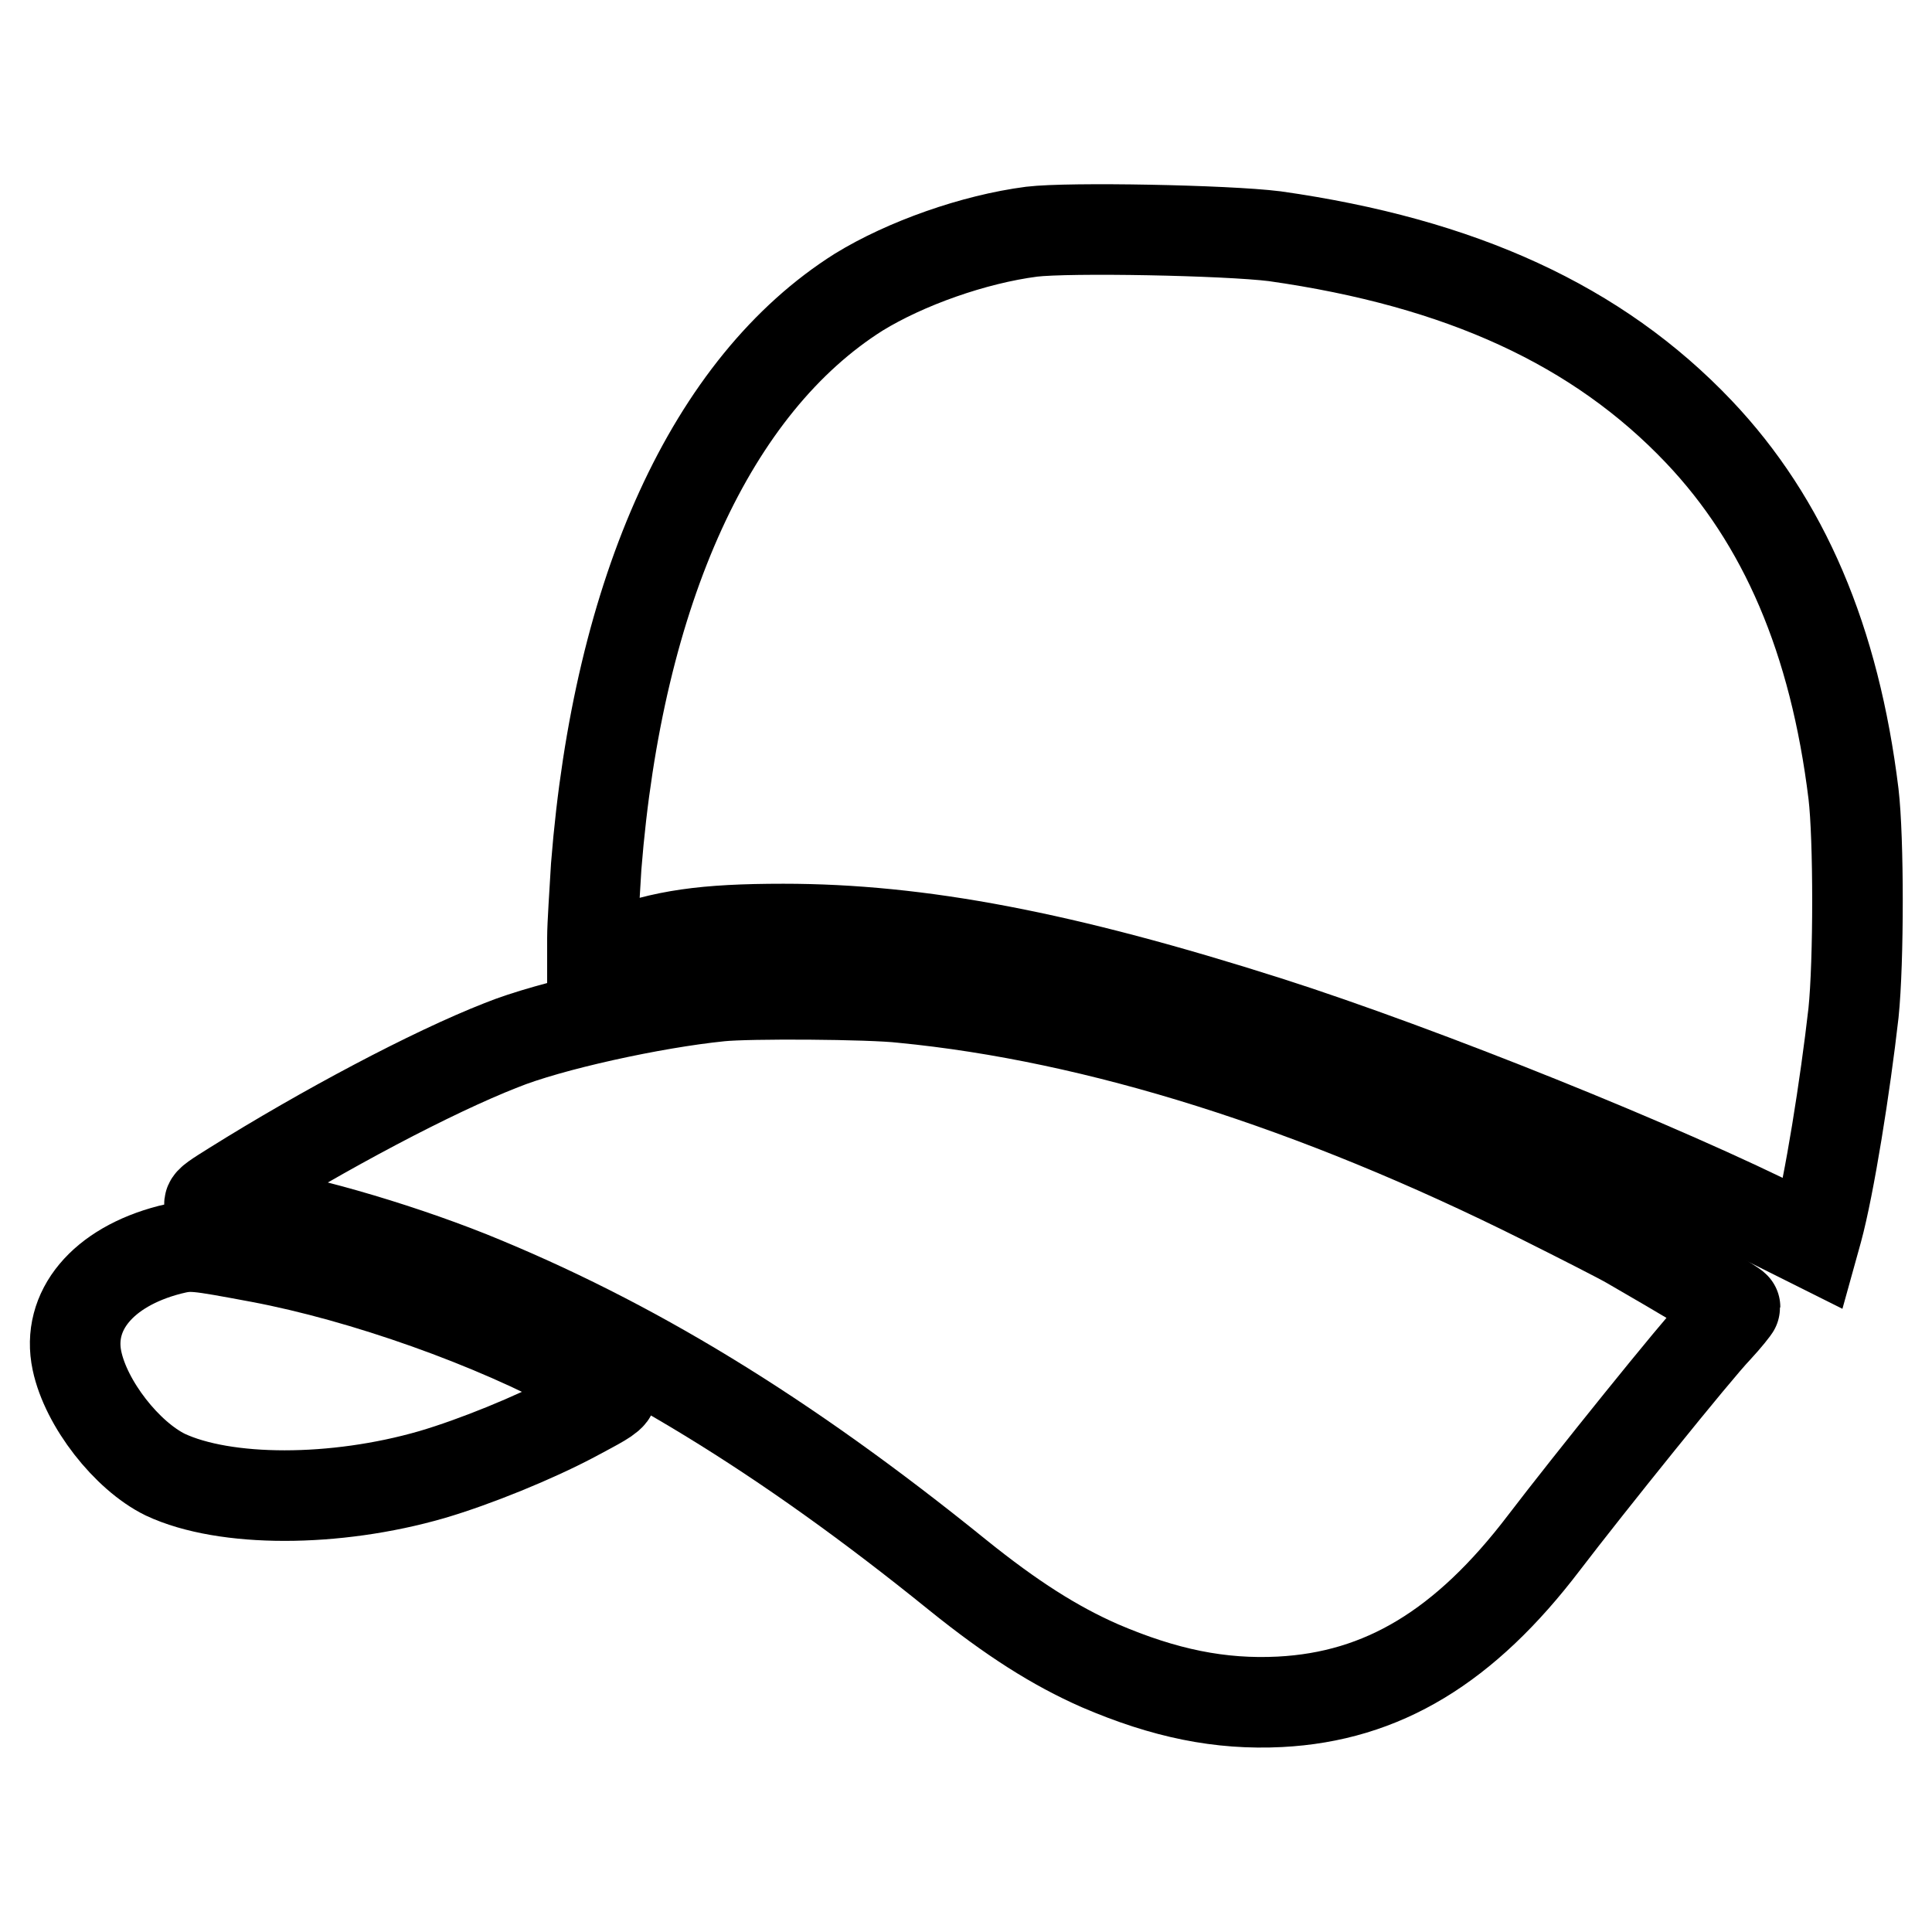
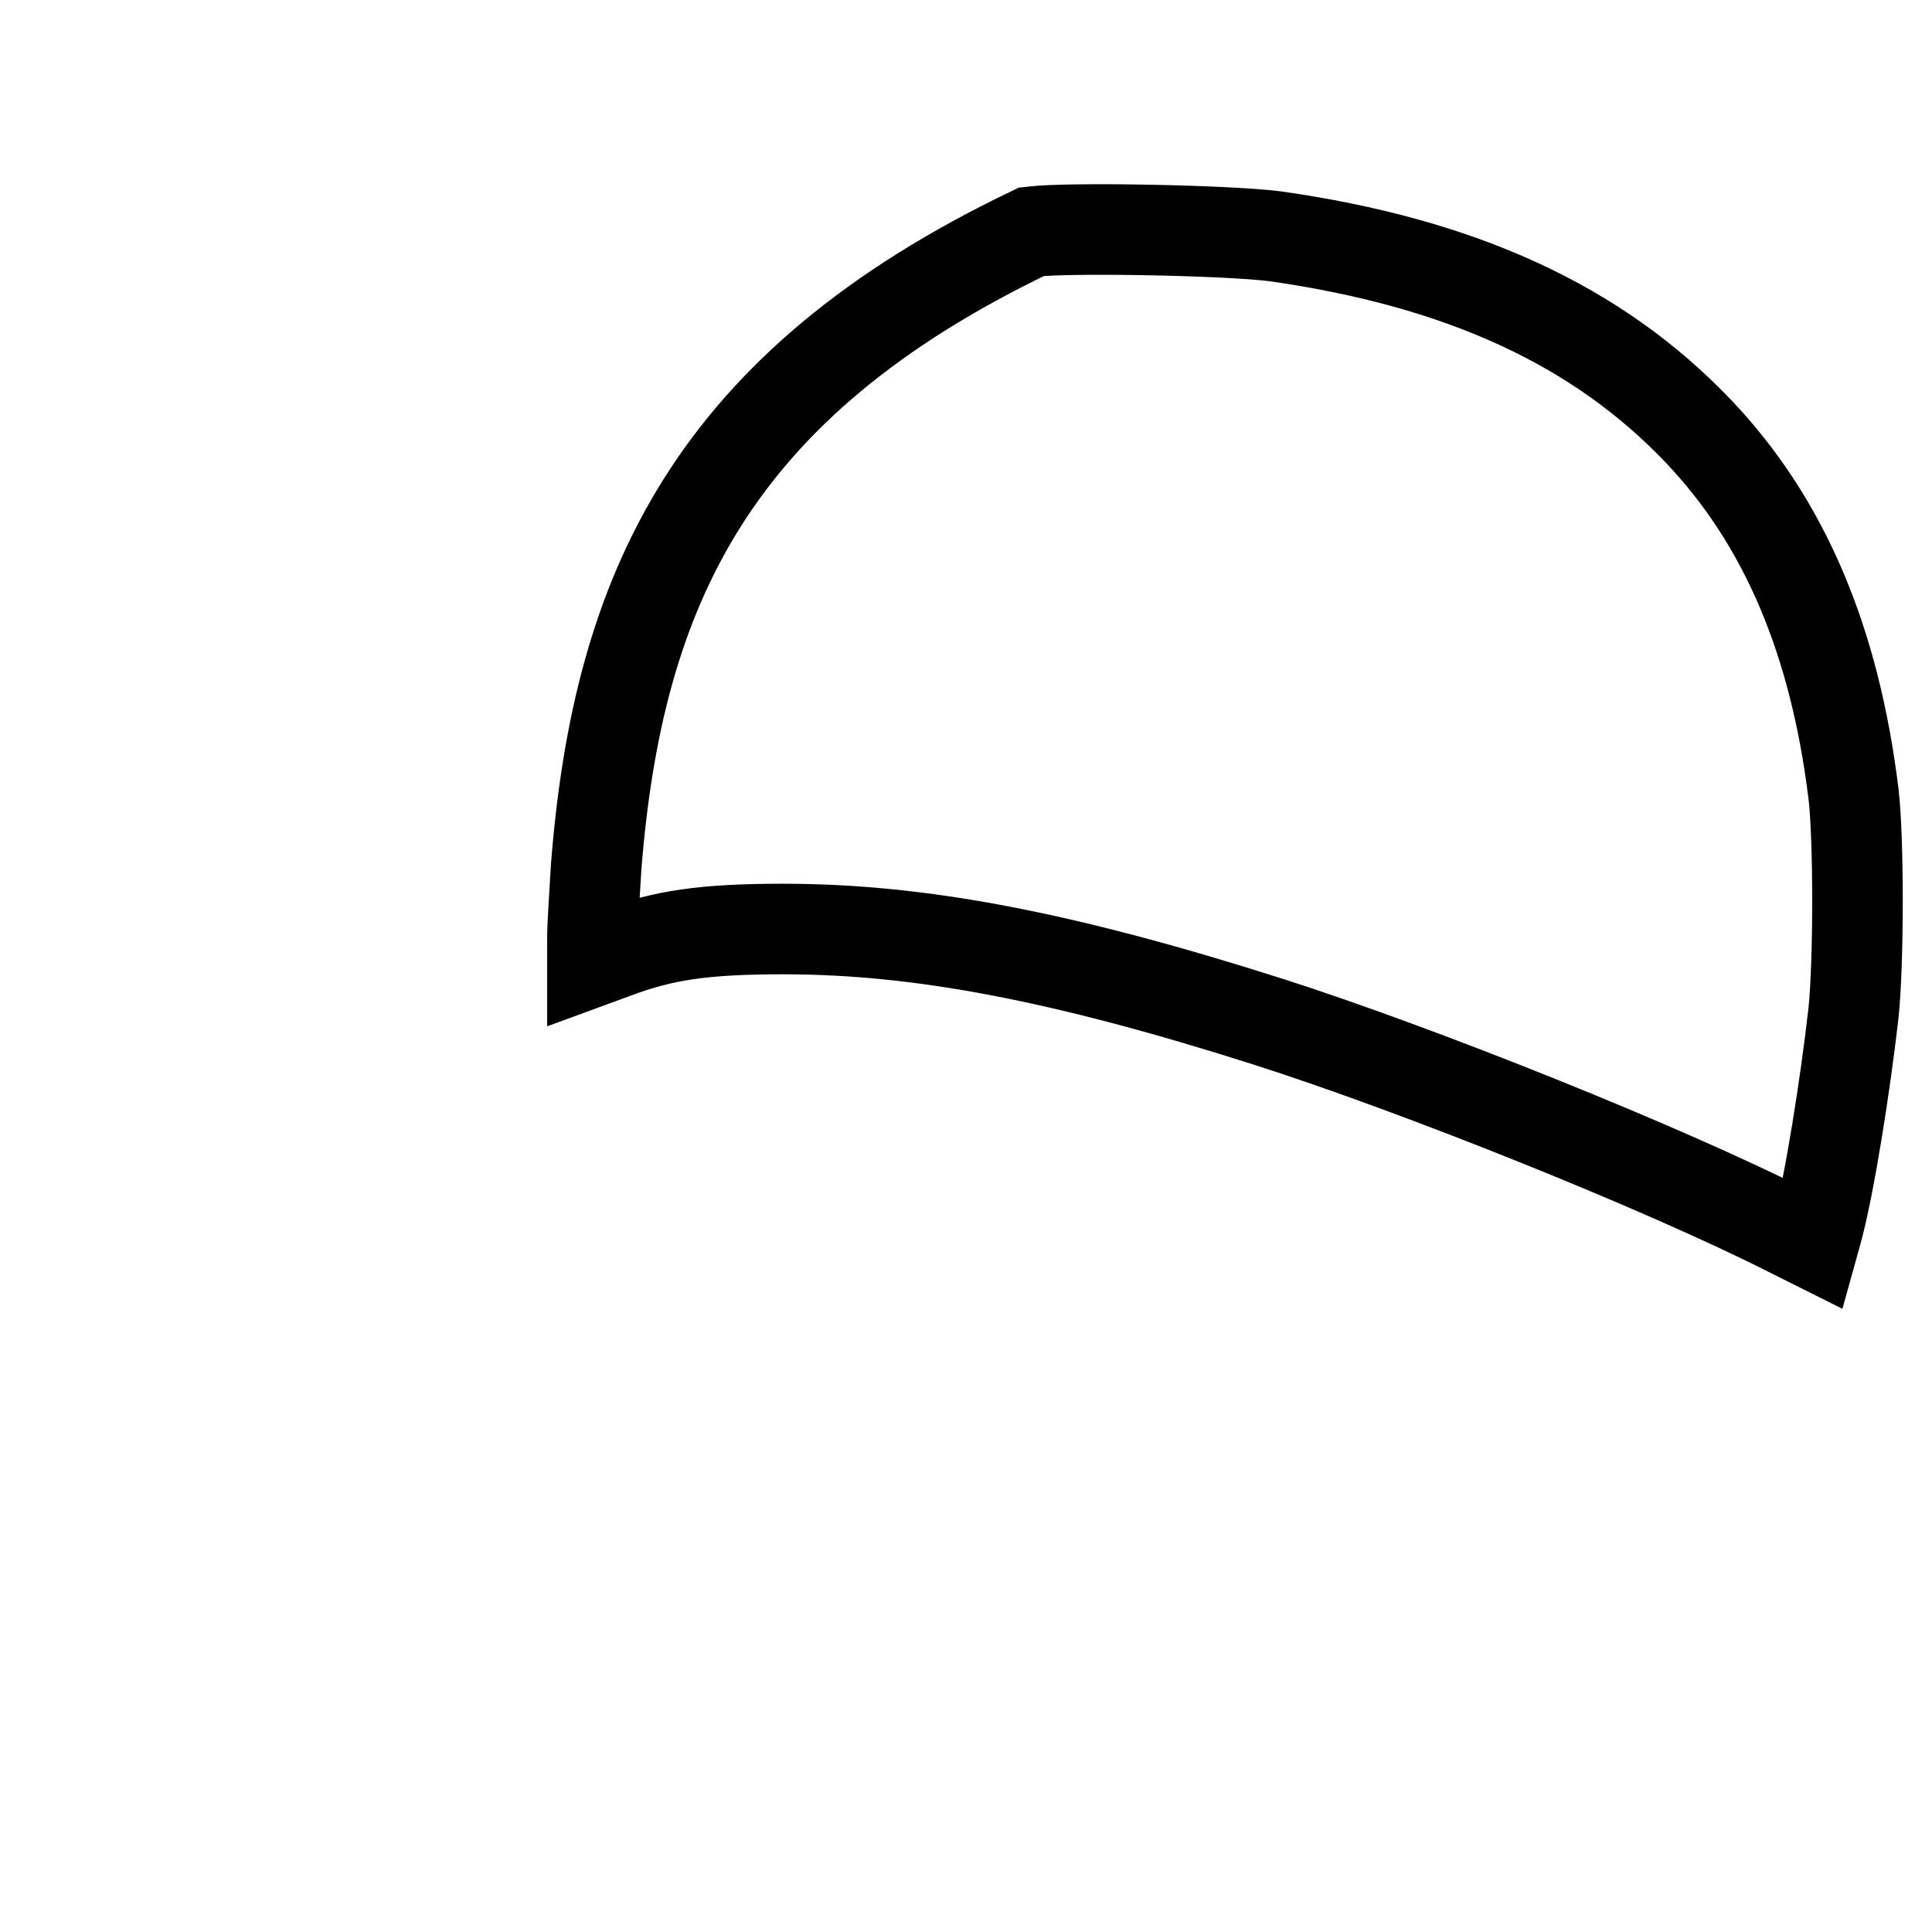
<svg xmlns="http://www.w3.org/2000/svg" version="1.1" x="0px" y="0px" viewBox="0 0 256 256" enable-background="new 0 0 256 256" xml:space="preserve">
  <g>
    <g>
      <g>
-         <path stroke-width="12" fill-opacity="0" stroke="#000000" d="M136.7,30.7c-7.7,1-16.7,4.2-22.9,8C94.3,51,81.9,78.2,79,114.8c-0.2,3.5-0.5,7.7-0.5,9.5v3.1l3-1.1c6.4-2.4,11.8-3.2,22.3-3.2c18,0,37,3.6,64.3,12.3c20.3,6.5,52.4,19.4,69,27.8l3.2,1.6l0.5-1.8c1.6-5.9,3.7-19.1,4.8-28.8c0.7-6.8,0.7-23.1,0-29c-2.5-20.4-9.2-36.1-20.5-48c-13.4-14.1-31.5-22.4-56.2-25.9C162.5,30.5,141.7,30.1,136.7,30.7z" />
-         <path stroke-width="12" fill-opacity="0" stroke="#000000" d="M95.4,132c-8.9,0.9-22.6,3.9-29,6.5c-9.2,3.6-23.5,11.2-35.5,18.7c-4.3,2.7-4.3,2.6,0.7,3.2c7.4,0.9,20.3,4.6,30.6,8.7c21.3,8.6,41.6,20.9,64.7,39.6c7.2,5.8,12.9,9.4,18.8,12c8.6,3.7,16,5.2,23.9,4.8c13.6-0.7,24.5-7.3,35-21.1c5.8-7.6,20.2-25.5,22.9-28.3c1.3-1.4,2.4-2.8,2.4-2.9c0-0.2-6.9-4.3-14-8.4c-1.2-0.7-6.3-3.3-11.5-5.9c-30.2-15.1-59-24.2-84.8-26.7C115.3,131.7,99.2,131.6,95.4,132z" />
-         <path stroke-width="12" fill-opacity="0" stroke="#000000" d="M22.5,165.6c-8.9,2.3-13.7,8.1-12.3,14.7c1.2,5.7,6.6,12.6,11.7,15.1c7.9,3.7,22.5,3.7,35.3,0c5.8-1.7,13.6-4.9,18.7-7.6c6.7-3.6,6.6-3.2,1.5-5.9c-12-6.6-29.2-12.7-43-15.3C25.8,165,25.3,164.9,22.5,165.6z" />
+         <path stroke-width="12" fill-opacity="0" stroke="#000000" d="M136.7,30.7C94.3,51,81.9,78.2,79,114.8c-0.2,3.5-0.5,7.7-0.5,9.5v3.1l3-1.1c6.4-2.4,11.8-3.2,22.3-3.2c18,0,37,3.6,64.3,12.3c20.3,6.5,52.4,19.4,69,27.8l3.2,1.6l0.5-1.8c1.6-5.9,3.7-19.1,4.8-28.8c0.7-6.8,0.7-23.1,0-29c-2.5-20.4-9.2-36.1-20.5-48c-13.4-14.1-31.5-22.4-56.2-25.9C162.5,30.5,141.7,30.1,136.7,30.7z" />
      </g>
    </g>
  </g>
</svg>